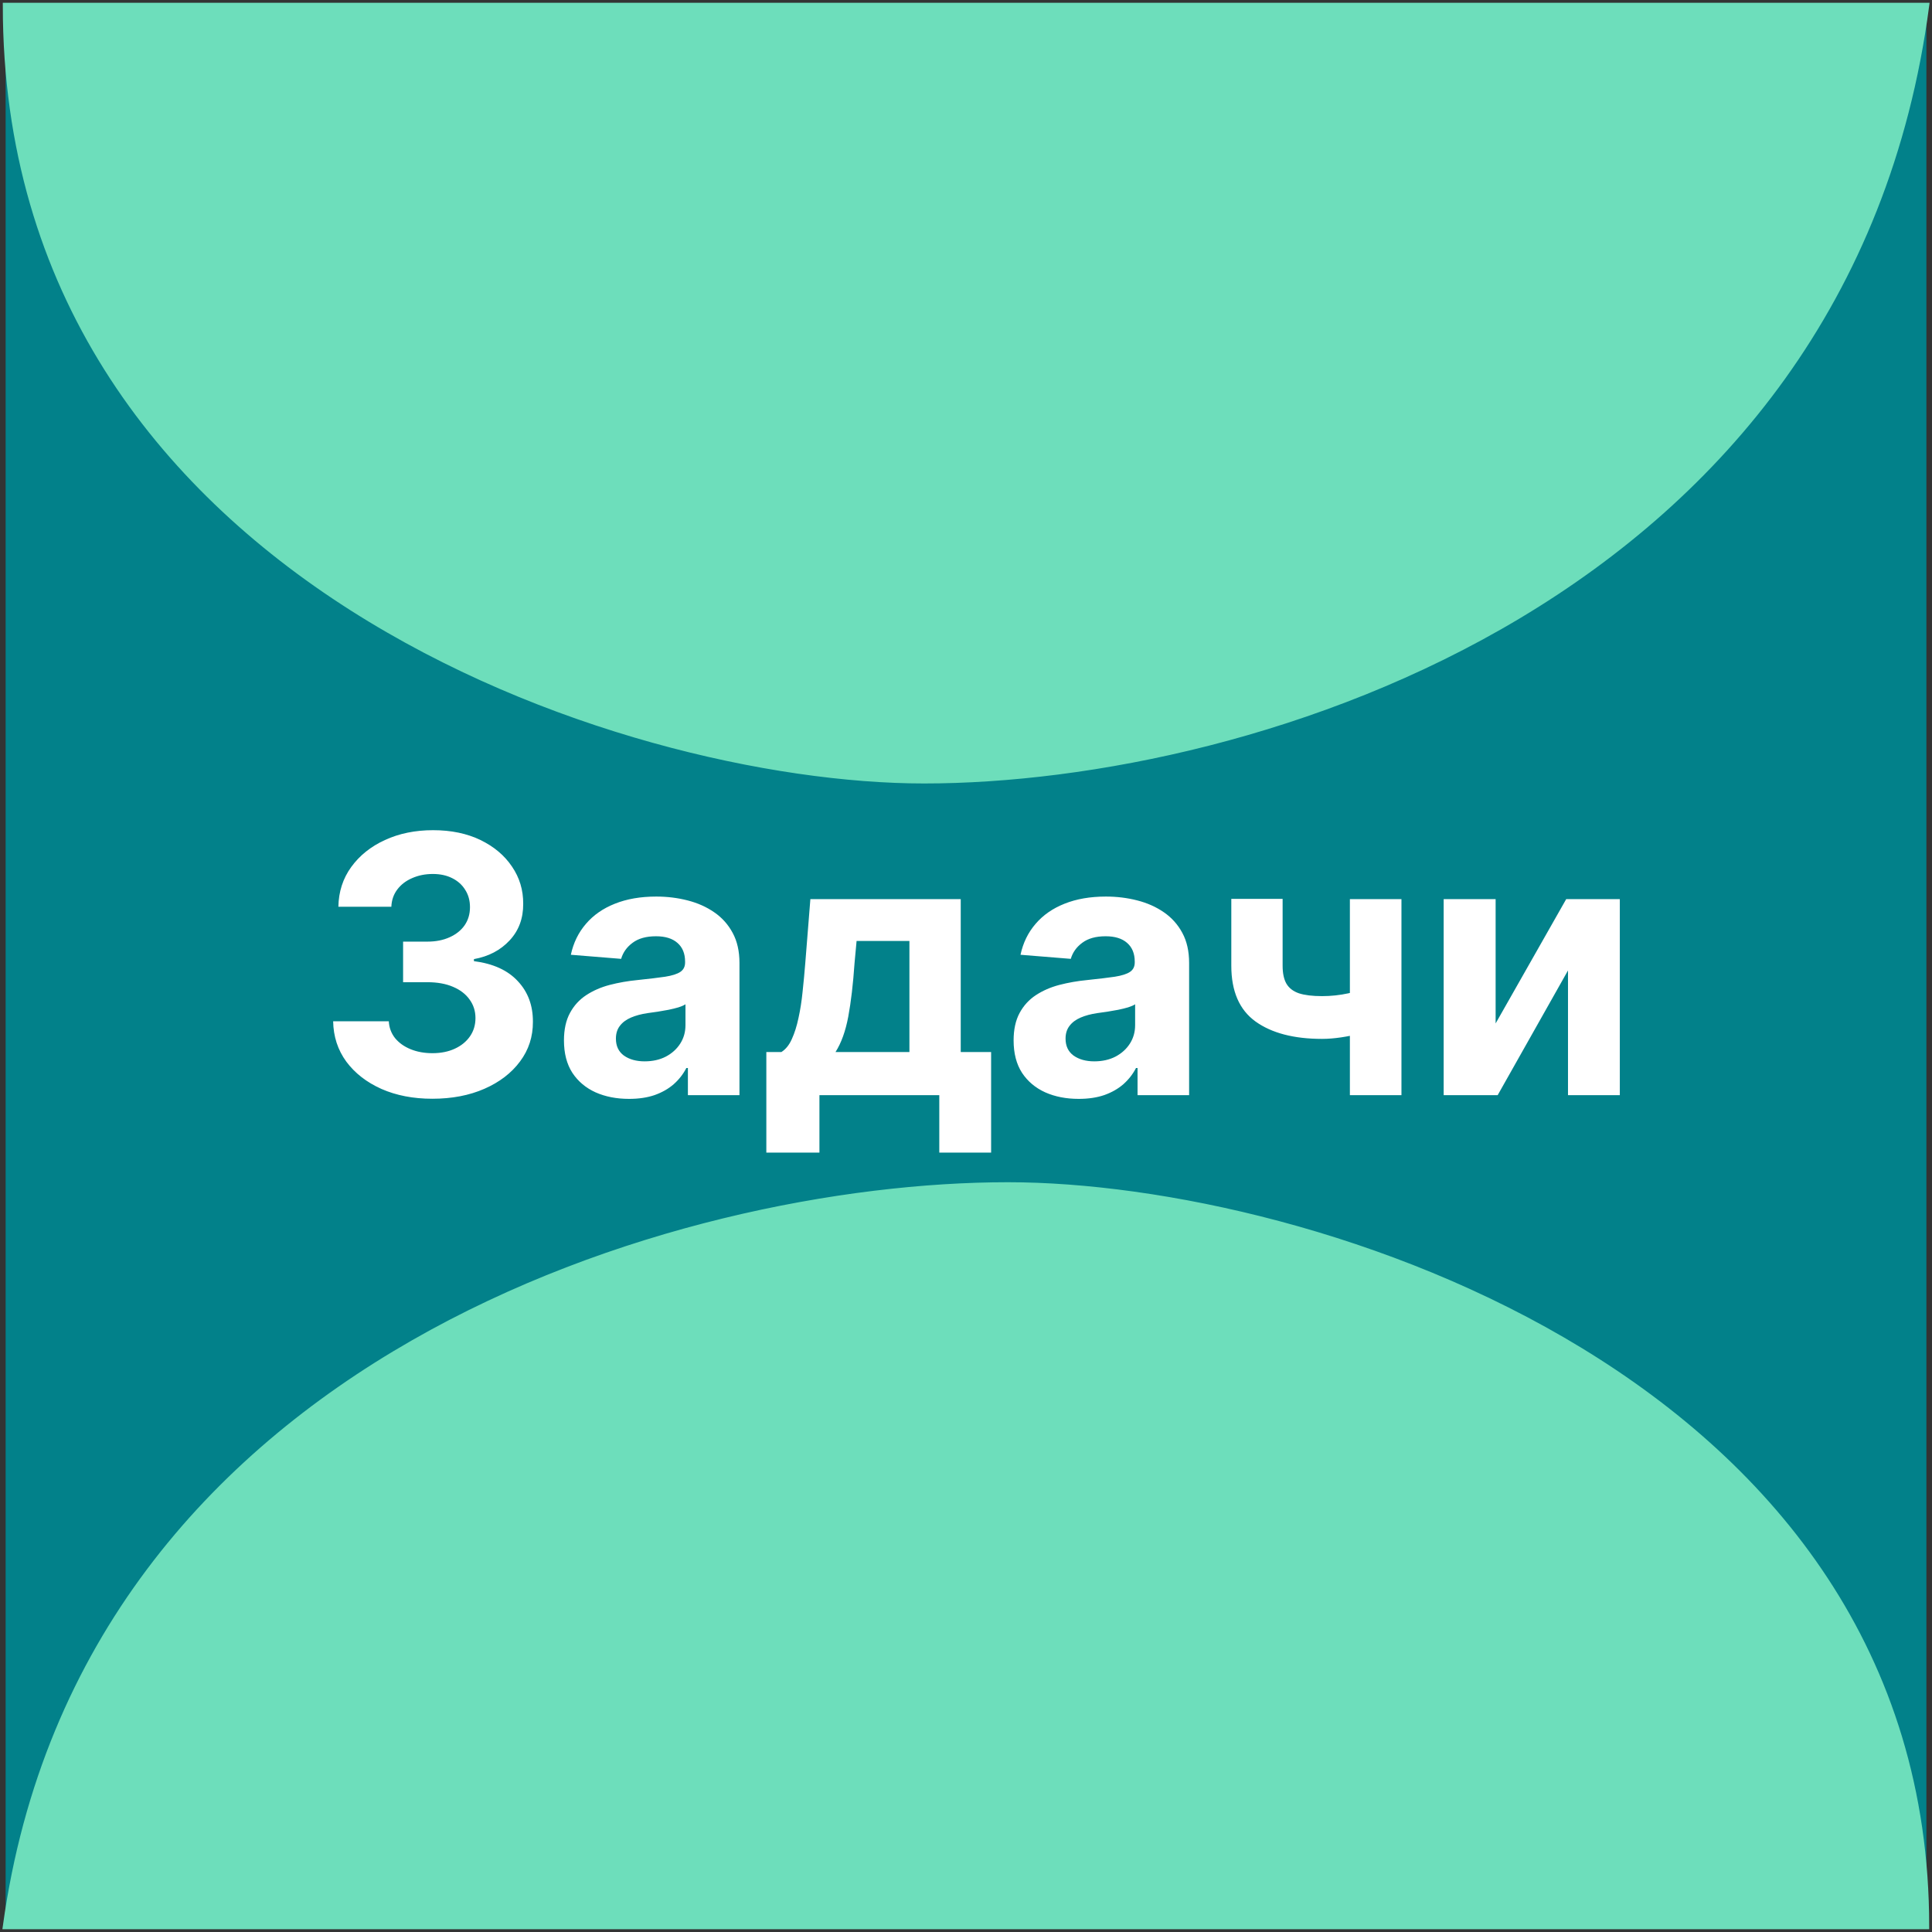
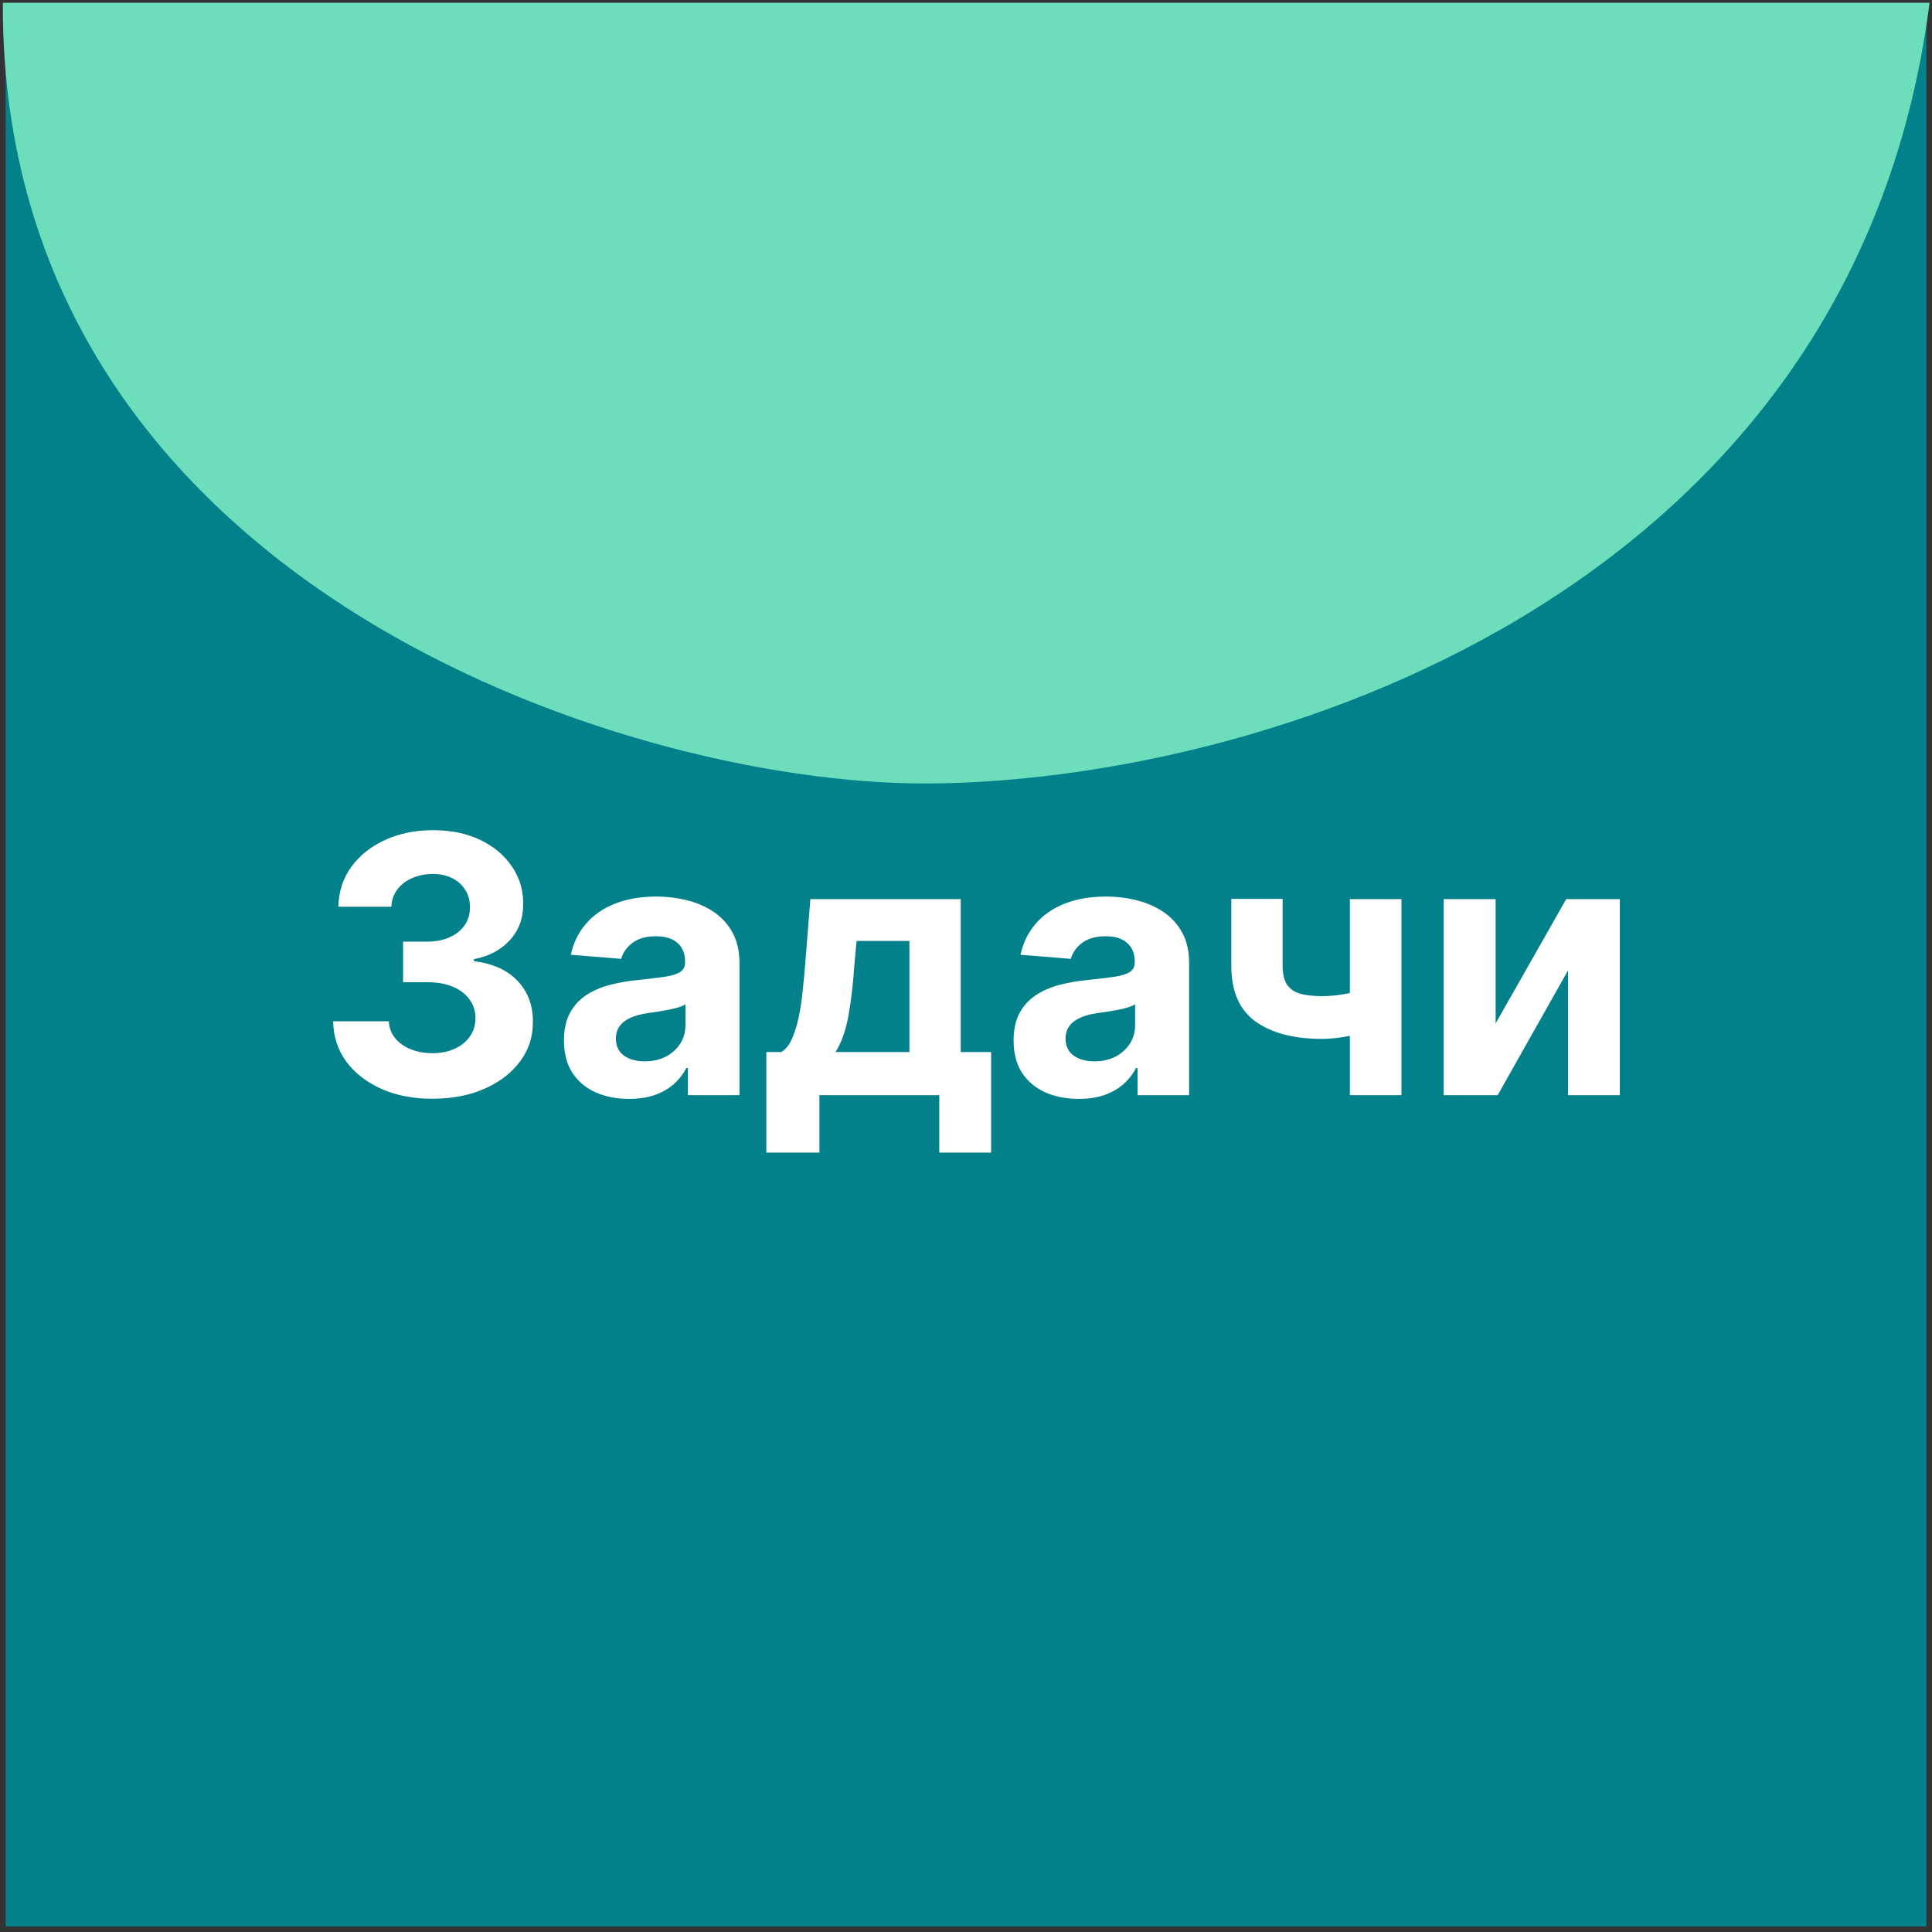
<svg xmlns="http://www.w3.org/2000/svg" width="344" height="344" viewBox="0 0 344 344" fill="none">
  <rect x="0" y="0" width="344" height="344" fill="#333333" stroke="none" />
  <rect x="1" y="1" width="342" height="342" fill="#02818A" />
  <path d="M343 1H1C1 102.86 110.751 139 164.538 139C222.989 139 329.071 106.609 343 1Z" fill="#6DDEBB" stroke="#6DDEBB" />
-   <path d="M1 343L343 343C343 245.569 233.249 211 179.462 211C121.011 211 14.929 241.983 1 343Z" fill="#6DDEBB" stroke="#6DDEBB" />
  <path d="M76.977 195.636C73.583 195.636 70.561 195.053 67.909 193.886C65.273 192.705 63.189 191.083 61.659 189.023C60.144 186.947 59.364 184.553 59.318 181.841H69.227C69.288 182.977 69.659 183.977 70.341 184.841C71.038 185.689 71.962 186.348 73.114 186.818C74.265 187.288 75.561 187.523 77 187.523C78.5 187.523 79.826 187.258 80.977 186.727C82.129 186.197 83.03 185.462 83.682 184.523C84.333 183.583 84.659 182.5 84.659 181.273C84.659 180.03 84.311 178.932 83.614 177.977C82.932 177.008 81.947 176.25 80.659 175.705C79.386 175.159 77.871 174.886 76.114 174.886H71.773V167.659H76.114C77.599 167.659 78.909 167.402 80.046 166.886C81.197 166.371 82.091 165.659 82.727 164.75C83.364 163.826 83.682 162.75 83.682 161.523C83.682 160.356 83.401 159.333 82.841 158.455C82.296 157.561 81.523 156.864 80.523 156.364C79.538 155.864 78.386 155.614 77.068 155.614C75.735 155.614 74.515 155.856 73.409 156.341C72.303 156.811 71.417 157.485 70.75 158.364C70.083 159.242 69.727 160.273 69.682 161.455H60.25C60.295 158.773 61.061 156.409 62.545 154.364C64.03 152.318 66.03 150.72 68.546 149.568C71.076 148.402 73.932 147.818 77.114 147.818C80.326 147.818 83.136 148.402 85.546 149.568C87.954 150.735 89.826 152.311 91.159 154.295C92.508 156.265 93.174 158.477 93.159 160.932C93.174 163.538 92.364 165.712 90.727 167.455C89.106 169.197 86.992 170.303 84.386 170.773V171.136C87.811 171.576 90.417 172.765 92.204 174.705C94.008 176.629 94.901 179.038 94.886 181.932C94.901 184.583 94.136 186.939 92.591 189C91.061 191.061 88.947 192.682 86.25 193.864C83.553 195.045 80.462 195.636 76.977 195.636ZM112.006 195.659C109.778 195.659 107.794 195.273 106.051 194.5C104.309 193.712 102.93 192.553 101.915 191.023C100.915 189.477 100.415 187.553 100.415 185.25C100.415 183.311 100.771 181.682 101.483 180.364C102.195 179.045 103.165 177.985 104.392 177.182C105.619 176.379 107.013 175.773 108.574 175.364C110.15 174.955 111.801 174.667 113.528 174.5C115.559 174.288 117.195 174.091 118.438 173.909C119.68 173.712 120.581 173.424 121.142 173.045C121.703 172.667 121.983 172.106 121.983 171.364V171.227C121.983 169.788 121.528 168.674 120.619 167.886C119.725 167.098 118.453 166.705 116.801 166.705C115.059 166.705 113.672 167.091 112.642 167.864C111.612 168.621 110.93 169.576 110.597 170.727L101.642 170C102.097 167.879 102.991 166.045 104.324 164.5C105.657 162.939 107.377 161.742 109.483 160.909C111.604 160.061 114.059 159.636 116.847 159.636C118.786 159.636 120.642 159.864 122.415 160.318C124.203 160.773 125.786 161.477 127.165 162.432C128.559 163.386 129.657 164.614 130.46 166.114C131.263 167.598 131.665 169.379 131.665 171.455V195H122.483V190.159H122.21C121.65 191.25 120.9 192.212 119.96 193.045C119.021 193.864 117.892 194.508 116.574 194.977C115.256 195.432 113.733 195.659 112.006 195.659ZM114.778 188.977C116.203 188.977 117.46 188.697 118.551 188.136C119.642 187.561 120.498 186.788 121.119 185.818C121.741 184.848 122.051 183.75 122.051 182.523V178.818C121.748 179.015 121.331 179.197 120.801 179.364C120.286 179.515 119.703 179.659 119.051 179.795C118.4 179.917 117.748 180.03 117.097 180.136C116.445 180.227 115.854 180.311 115.324 180.386C114.188 180.553 113.195 180.818 112.347 181.182C111.498 181.545 110.839 182.038 110.369 182.659C109.9 183.265 109.665 184.023 109.665 184.932C109.665 186.25 110.142 187.258 111.097 187.955C112.066 188.636 113.294 188.977 114.778 188.977ZM136.449 205.227V187.318H139.131C139.903 186.833 140.525 186.061 140.994 185C141.479 183.939 141.873 182.689 142.176 181.25C142.494 179.811 142.737 178.258 142.903 176.591C143.085 174.909 143.244 173.212 143.381 171.5L144.29 160.091H171.062V187.318H176.472V205.227H167.244V195H145.903V205.227H136.449ZM148.767 187.318H161.926V167.545H152.517L152.153 171.5C151.896 175.227 151.525 178.394 151.04 181C150.555 183.591 149.797 185.697 148.767 187.318ZM192.068 195.659C189.841 195.659 187.856 195.273 186.114 194.5C184.371 193.712 182.992 192.553 181.977 191.023C180.977 189.477 180.477 187.553 180.477 185.25C180.477 183.311 180.833 181.682 181.545 180.364C182.258 179.045 183.227 177.985 184.455 177.182C185.682 176.379 187.076 175.773 188.636 175.364C190.212 174.955 191.864 174.667 193.591 174.5C195.621 174.288 197.258 174.091 198.5 173.909C199.742 173.712 200.644 173.424 201.205 173.045C201.765 172.667 202.045 172.106 202.045 171.364V171.227C202.045 169.788 201.591 168.674 200.682 167.886C199.788 167.098 198.515 166.705 196.864 166.705C195.121 166.705 193.735 167.091 192.705 167.864C191.674 168.621 190.992 169.576 190.659 170.727L181.705 170C182.159 167.879 183.053 166.045 184.386 164.5C185.72 162.939 187.439 161.742 189.545 160.909C191.667 160.061 194.121 159.636 196.909 159.636C198.848 159.636 200.705 159.864 202.477 160.318C204.265 160.773 205.848 161.477 207.227 162.432C208.621 163.386 209.72 164.614 210.523 166.114C211.326 167.598 211.727 169.379 211.727 171.455V195H202.545V190.159H202.273C201.712 191.25 200.962 192.212 200.023 193.045C199.083 193.864 197.955 194.508 196.636 194.977C195.318 195.432 193.795 195.659 192.068 195.659ZM194.841 188.977C196.265 188.977 197.523 188.697 198.614 188.136C199.705 187.561 200.561 186.788 201.182 185.818C201.803 184.848 202.114 183.75 202.114 182.523V178.818C201.811 179.015 201.394 179.197 200.864 179.364C200.348 179.515 199.765 179.659 199.114 179.795C198.462 179.917 197.811 180.03 197.159 180.136C196.508 180.227 195.917 180.311 195.386 180.386C194.25 180.553 193.258 180.818 192.409 181.182C191.561 181.545 190.902 182.038 190.432 182.659C189.962 183.265 189.727 184.023 189.727 184.932C189.727 186.25 190.205 187.258 191.159 187.955C192.129 188.636 193.356 188.977 194.841 188.977ZM249.534 160.091V195H240.352V160.091H249.534ZM245.057 175.409V183.045C244.314 183.379 243.39 183.697 242.284 184C241.178 184.288 240.019 184.523 238.807 184.705C237.595 184.886 236.458 184.977 235.398 184.977C230.383 184.977 226.436 183.947 223.557 181.886C220.678 179.811 219.239 176.5 219.239 171.955V160.045H228.375V171.955C228.375 173.303 228.602 174.371 229.057 175.159C229.527 175.947 230.269 176.515 231.284 176.864C232.314 177.197 233.686 177.364 235.398 177.364C236.989 177.364 238.549 177.197 240.08 176.864C241.61 176.53 243.269 176.045 245.057 175.409ZM266.301 182.227L278.869 160.091H288.415V195H279.188V172.795L266.665 195H257.051V160.091H266.301V182.227Z" fill="white" />
</svg>